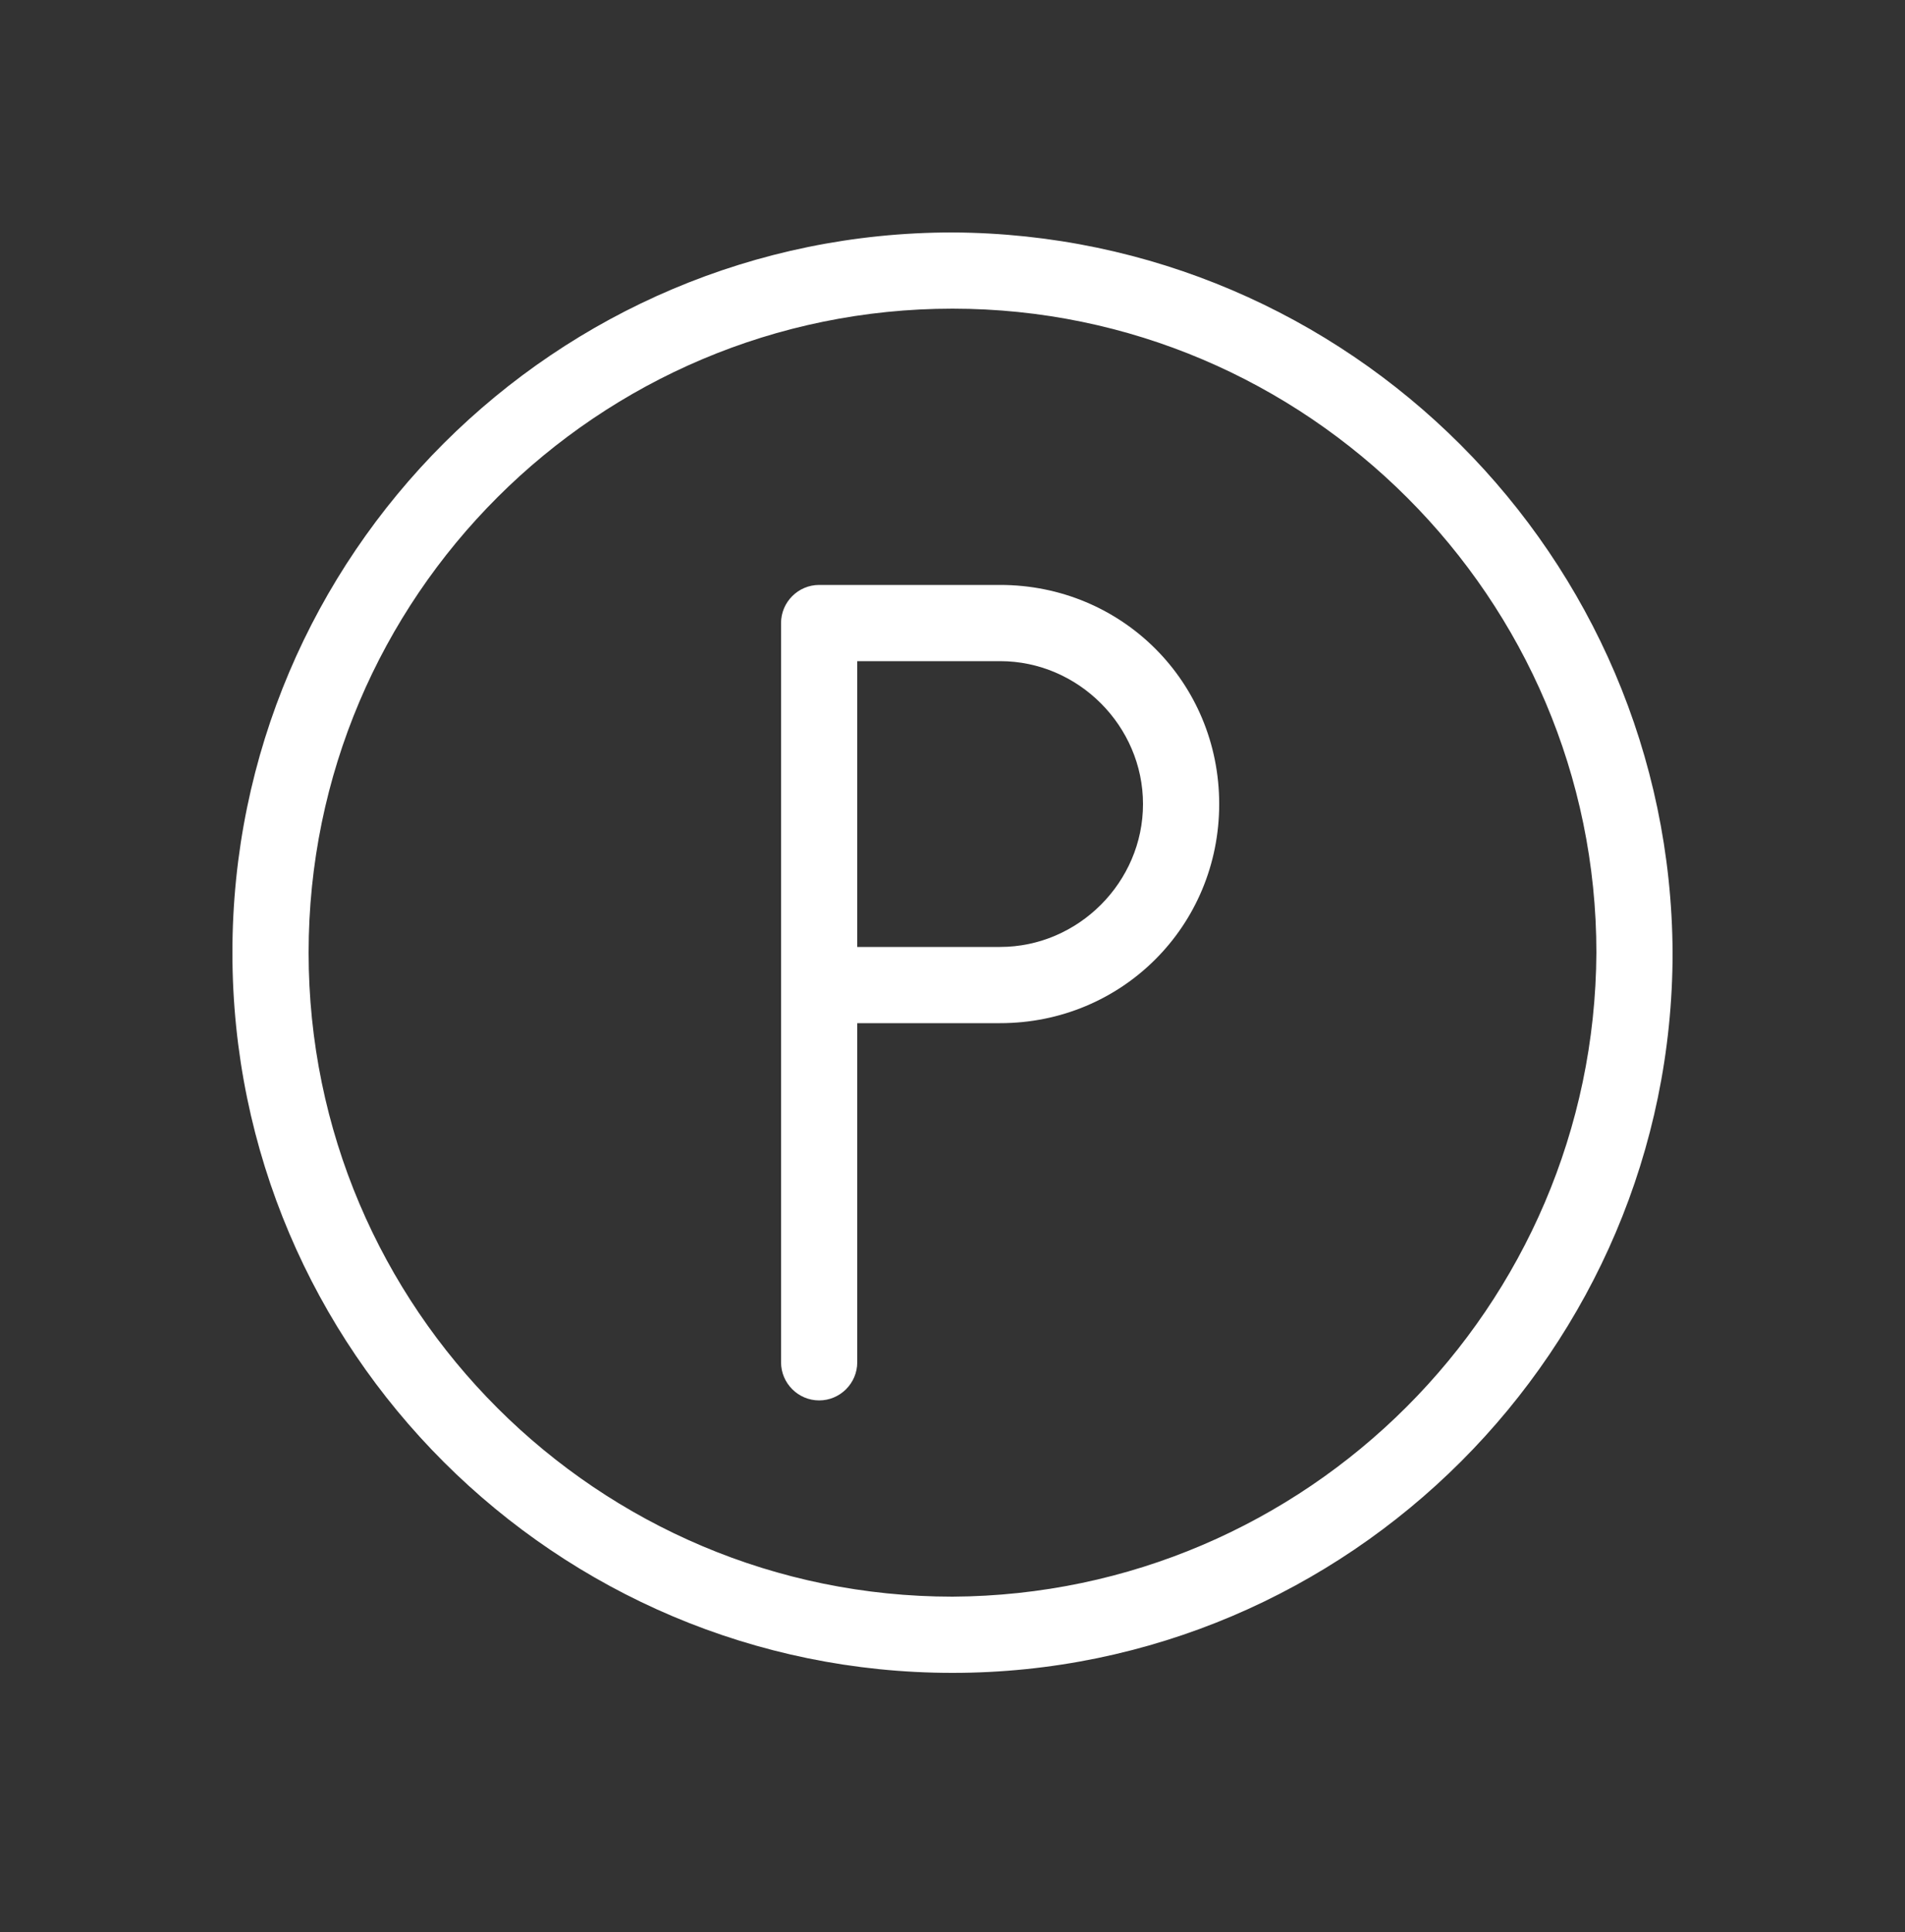
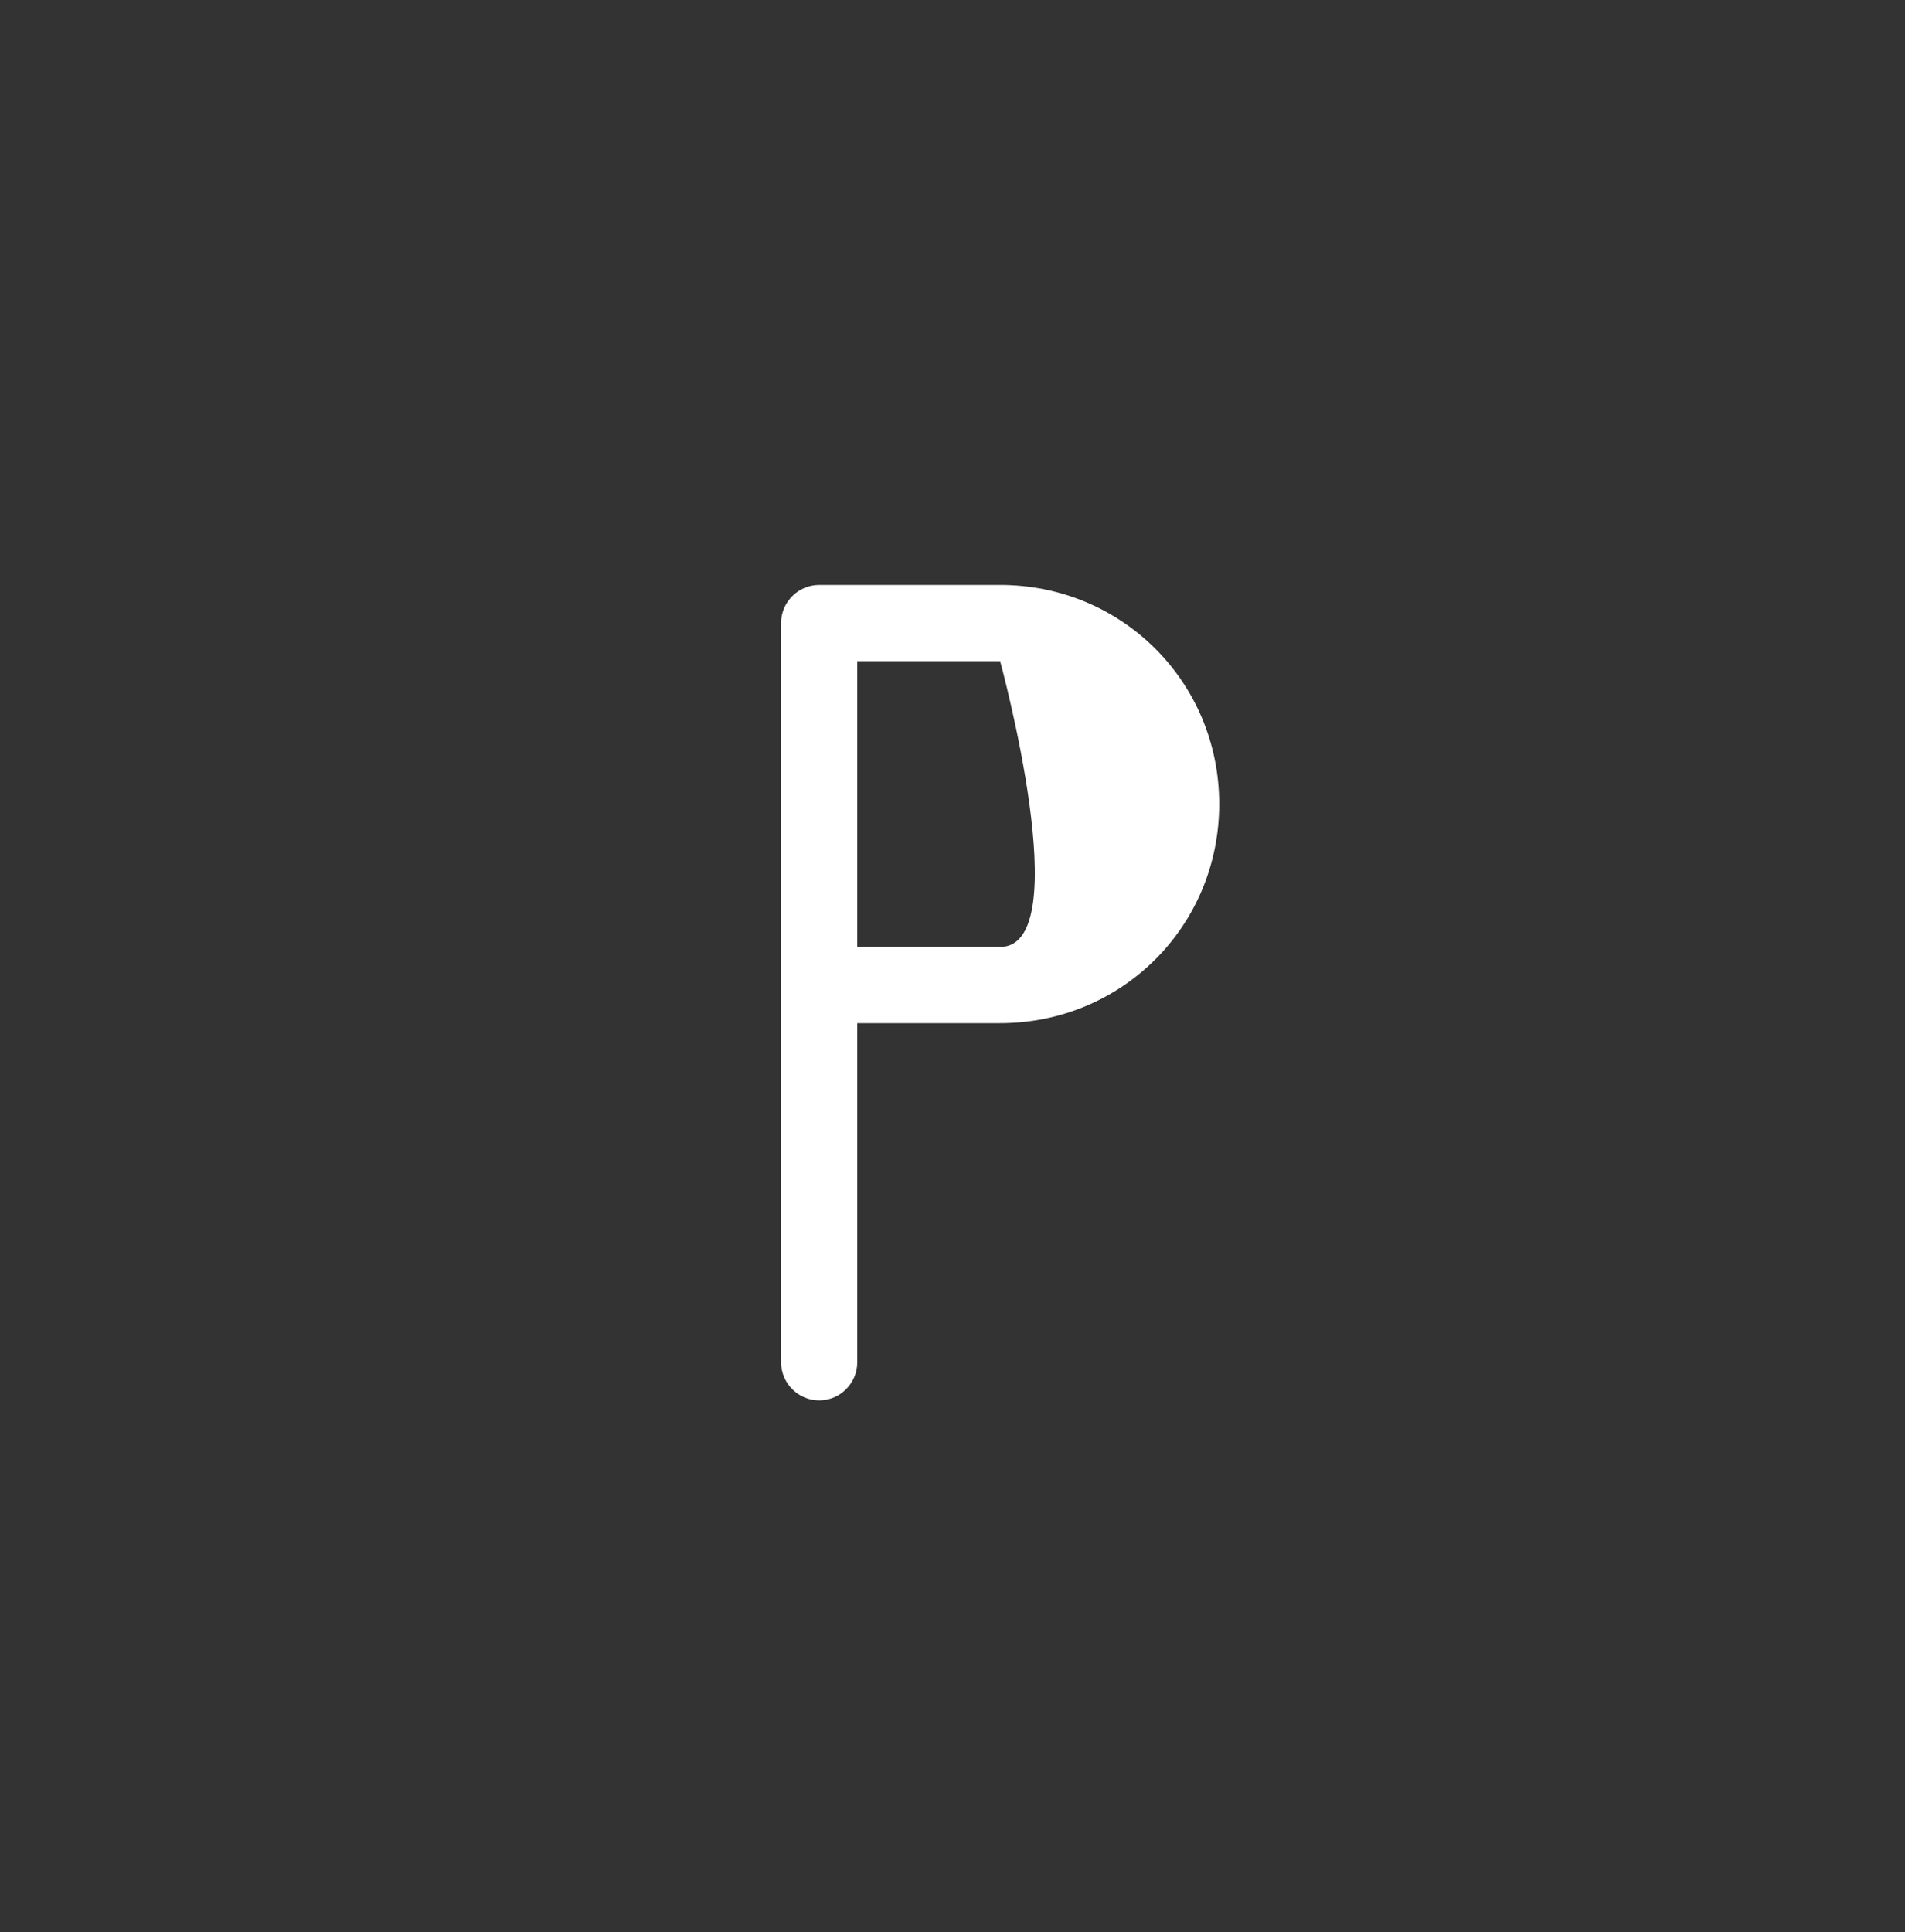
<svg xmlns="http://www.w3.org/2000/svg" version="1.1" id="Layer_1" x="0px" y="0px" viewBox="0 0 100 101.4" style="enable-background:new 0 0 100 101.4;" xml:space="preserve">
  <rect x="0" y="0" width="100" height="101.4" fill="#333333" stroke="none" />
  <style type="text/css">
	.st0{fill:#FFFFFF;}
</style>
  <title>Artboard 2</title>
  <g>
-     <path class="st0" d="M52.5,30.7H43c-1.1,0-2,0.9-2,2v38.8c0,1.1,0.9,2,2,2s2-0.9,2-2V53.7h7.5c6.4,0,11.5-5.1,11.5-11.5   S58.9,30.7,52.5,30.7z M52.5,49.7H45v-15h7.5c4.1,0,7.5,3.4,7.5,7.5S56.6,49.7,52.5,49.7z" />
-     <path class="st0" d="M50,12.2c-20.8,0-37.8,16.9-37.8,37.8S29.2,87.8,50,87.8S87.8,70.8,87.8,50C87.7,29.2,70.8,12.3,50,12.2z    M50,83.8c-18.6,0-33.8-15.1-33.8-33.8S31.4,16.2,50,16.2S83.8,31.4,83.8,50C83.7,68.6,68.6,83.7,50,83.8z" />
+     <path class="st0" d="M52.5,30.7H43c-1.1,0-2,0.9-2,2v38.8c0,1.1,0.9,2,2,2s2-0.9,2-2V53.7h7.5c6.4,0,11.5-5.1,11.5-11.5   S58.9,30.7,52.5,30.7z M52.5,49.7H45v-15h7.5S56.6,49.7,52.5,49.7z" />
  </g>
</svg>